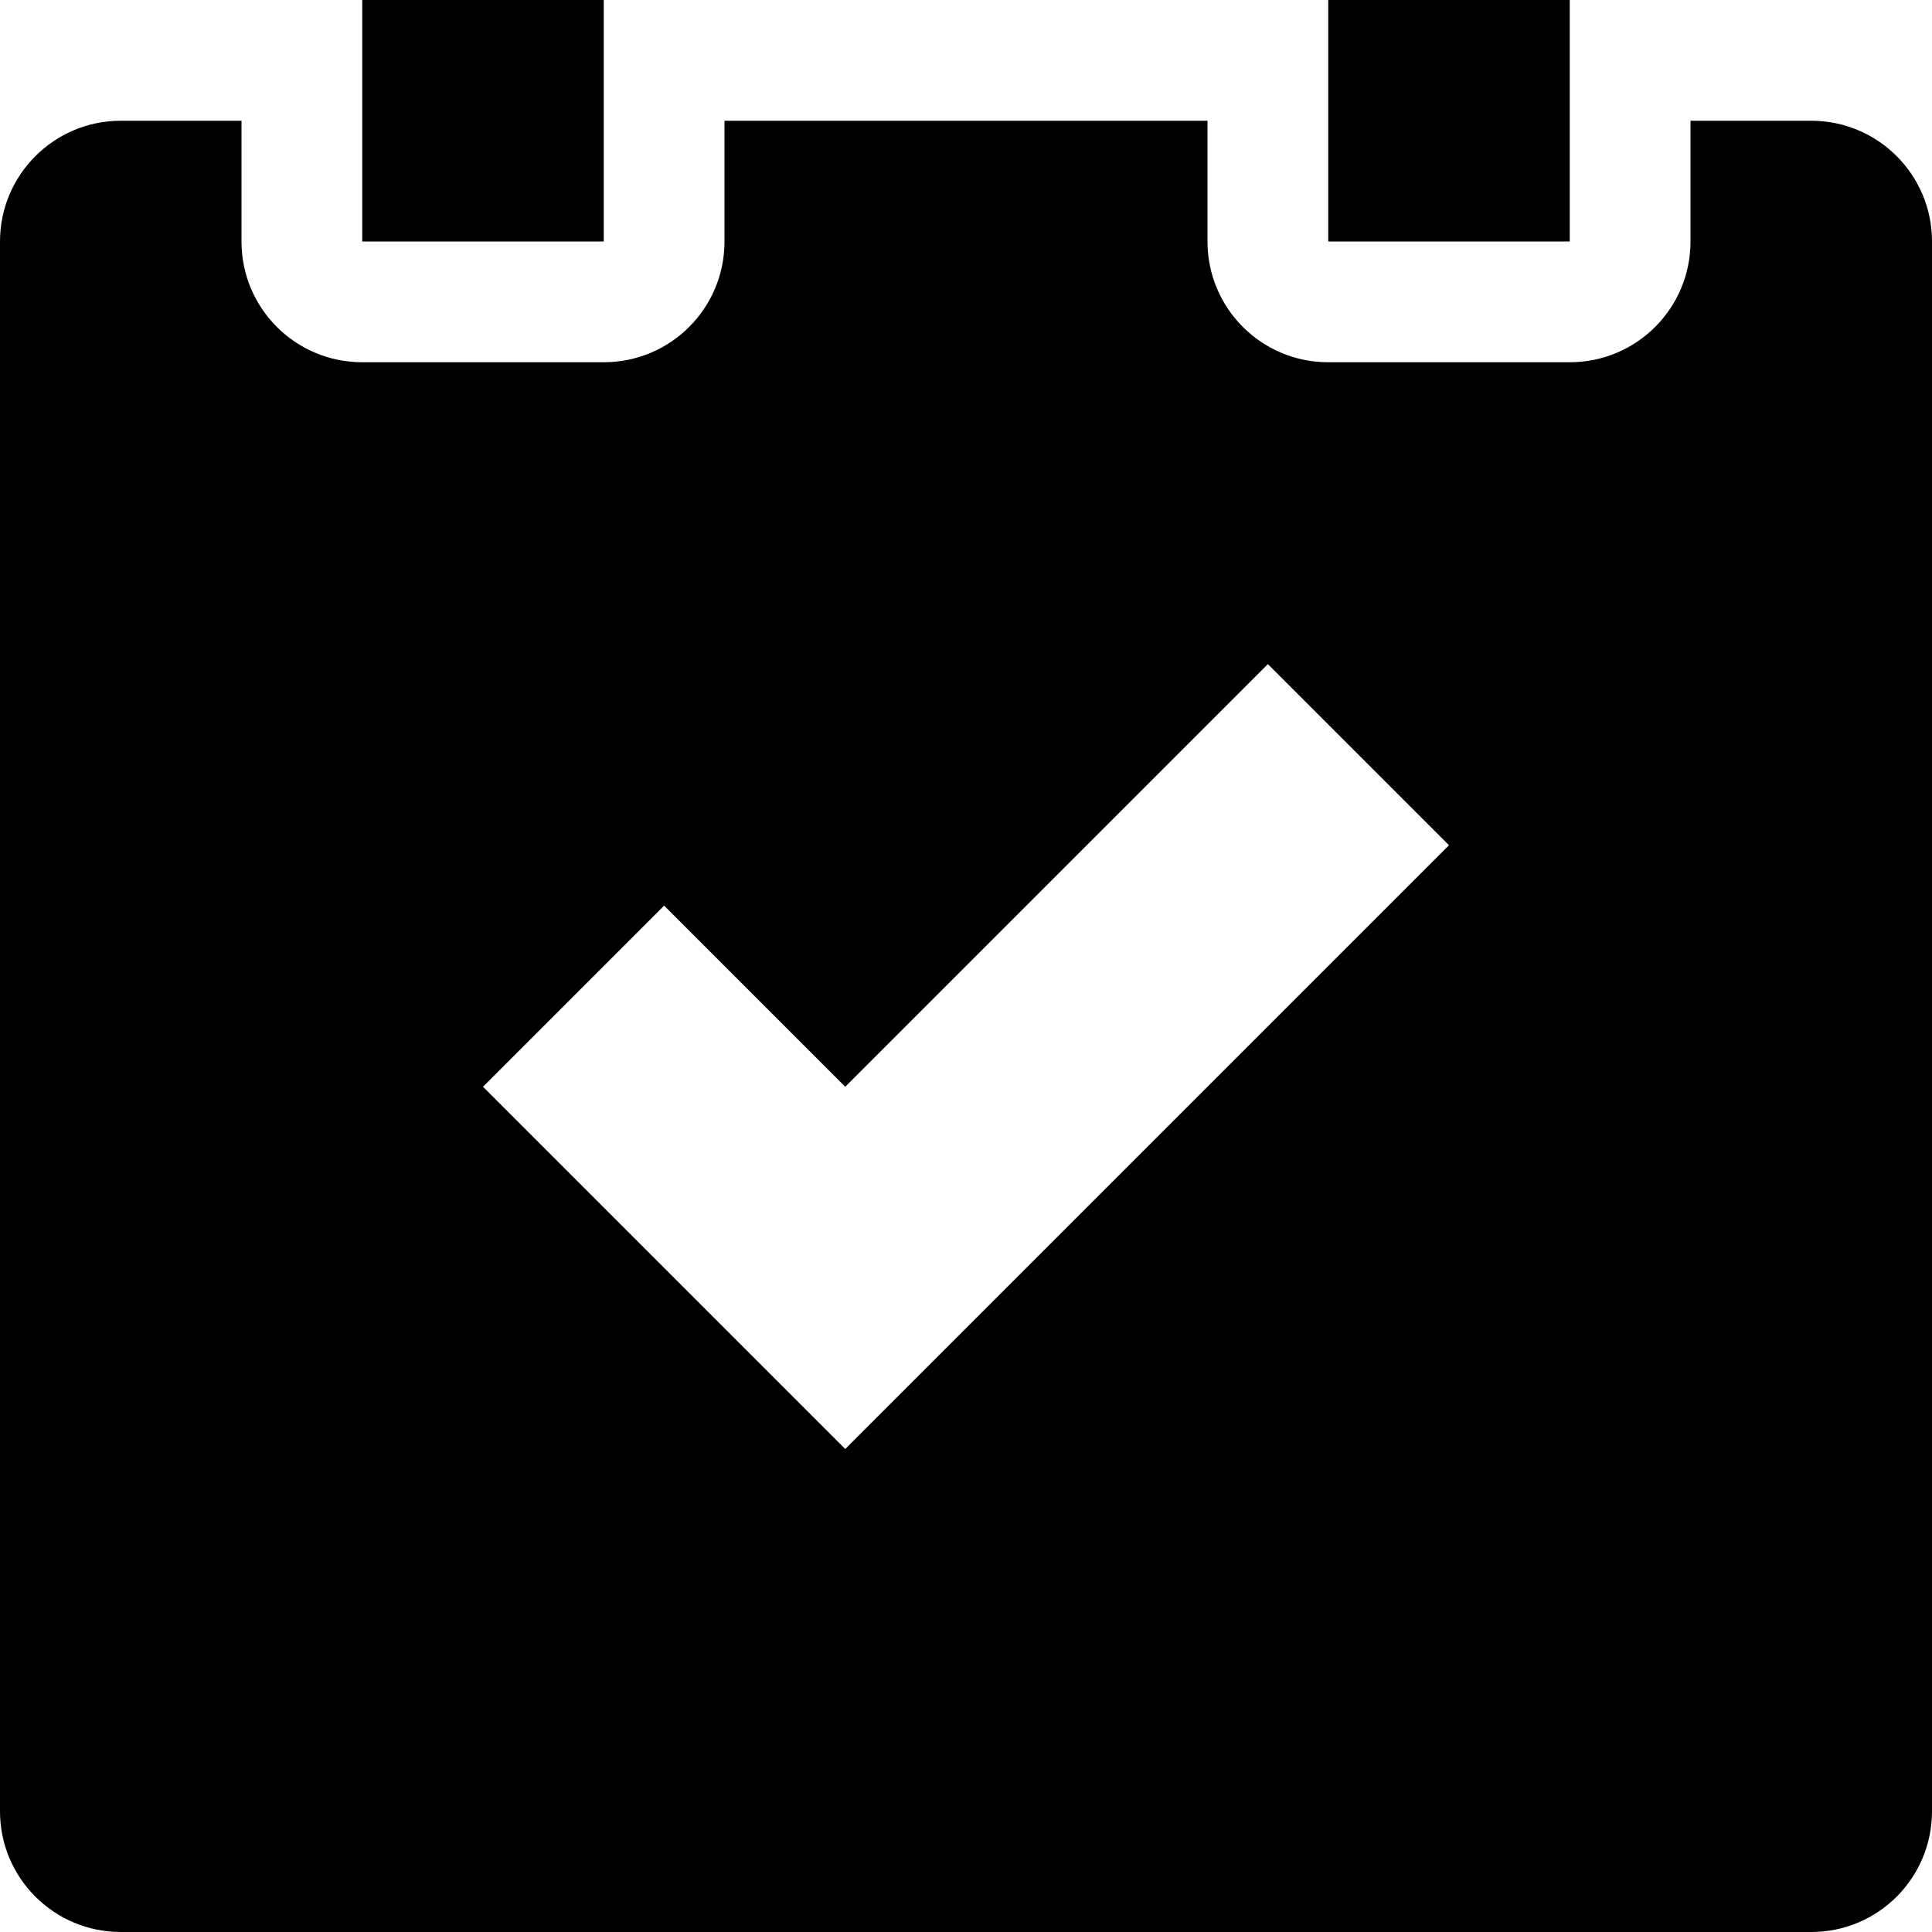
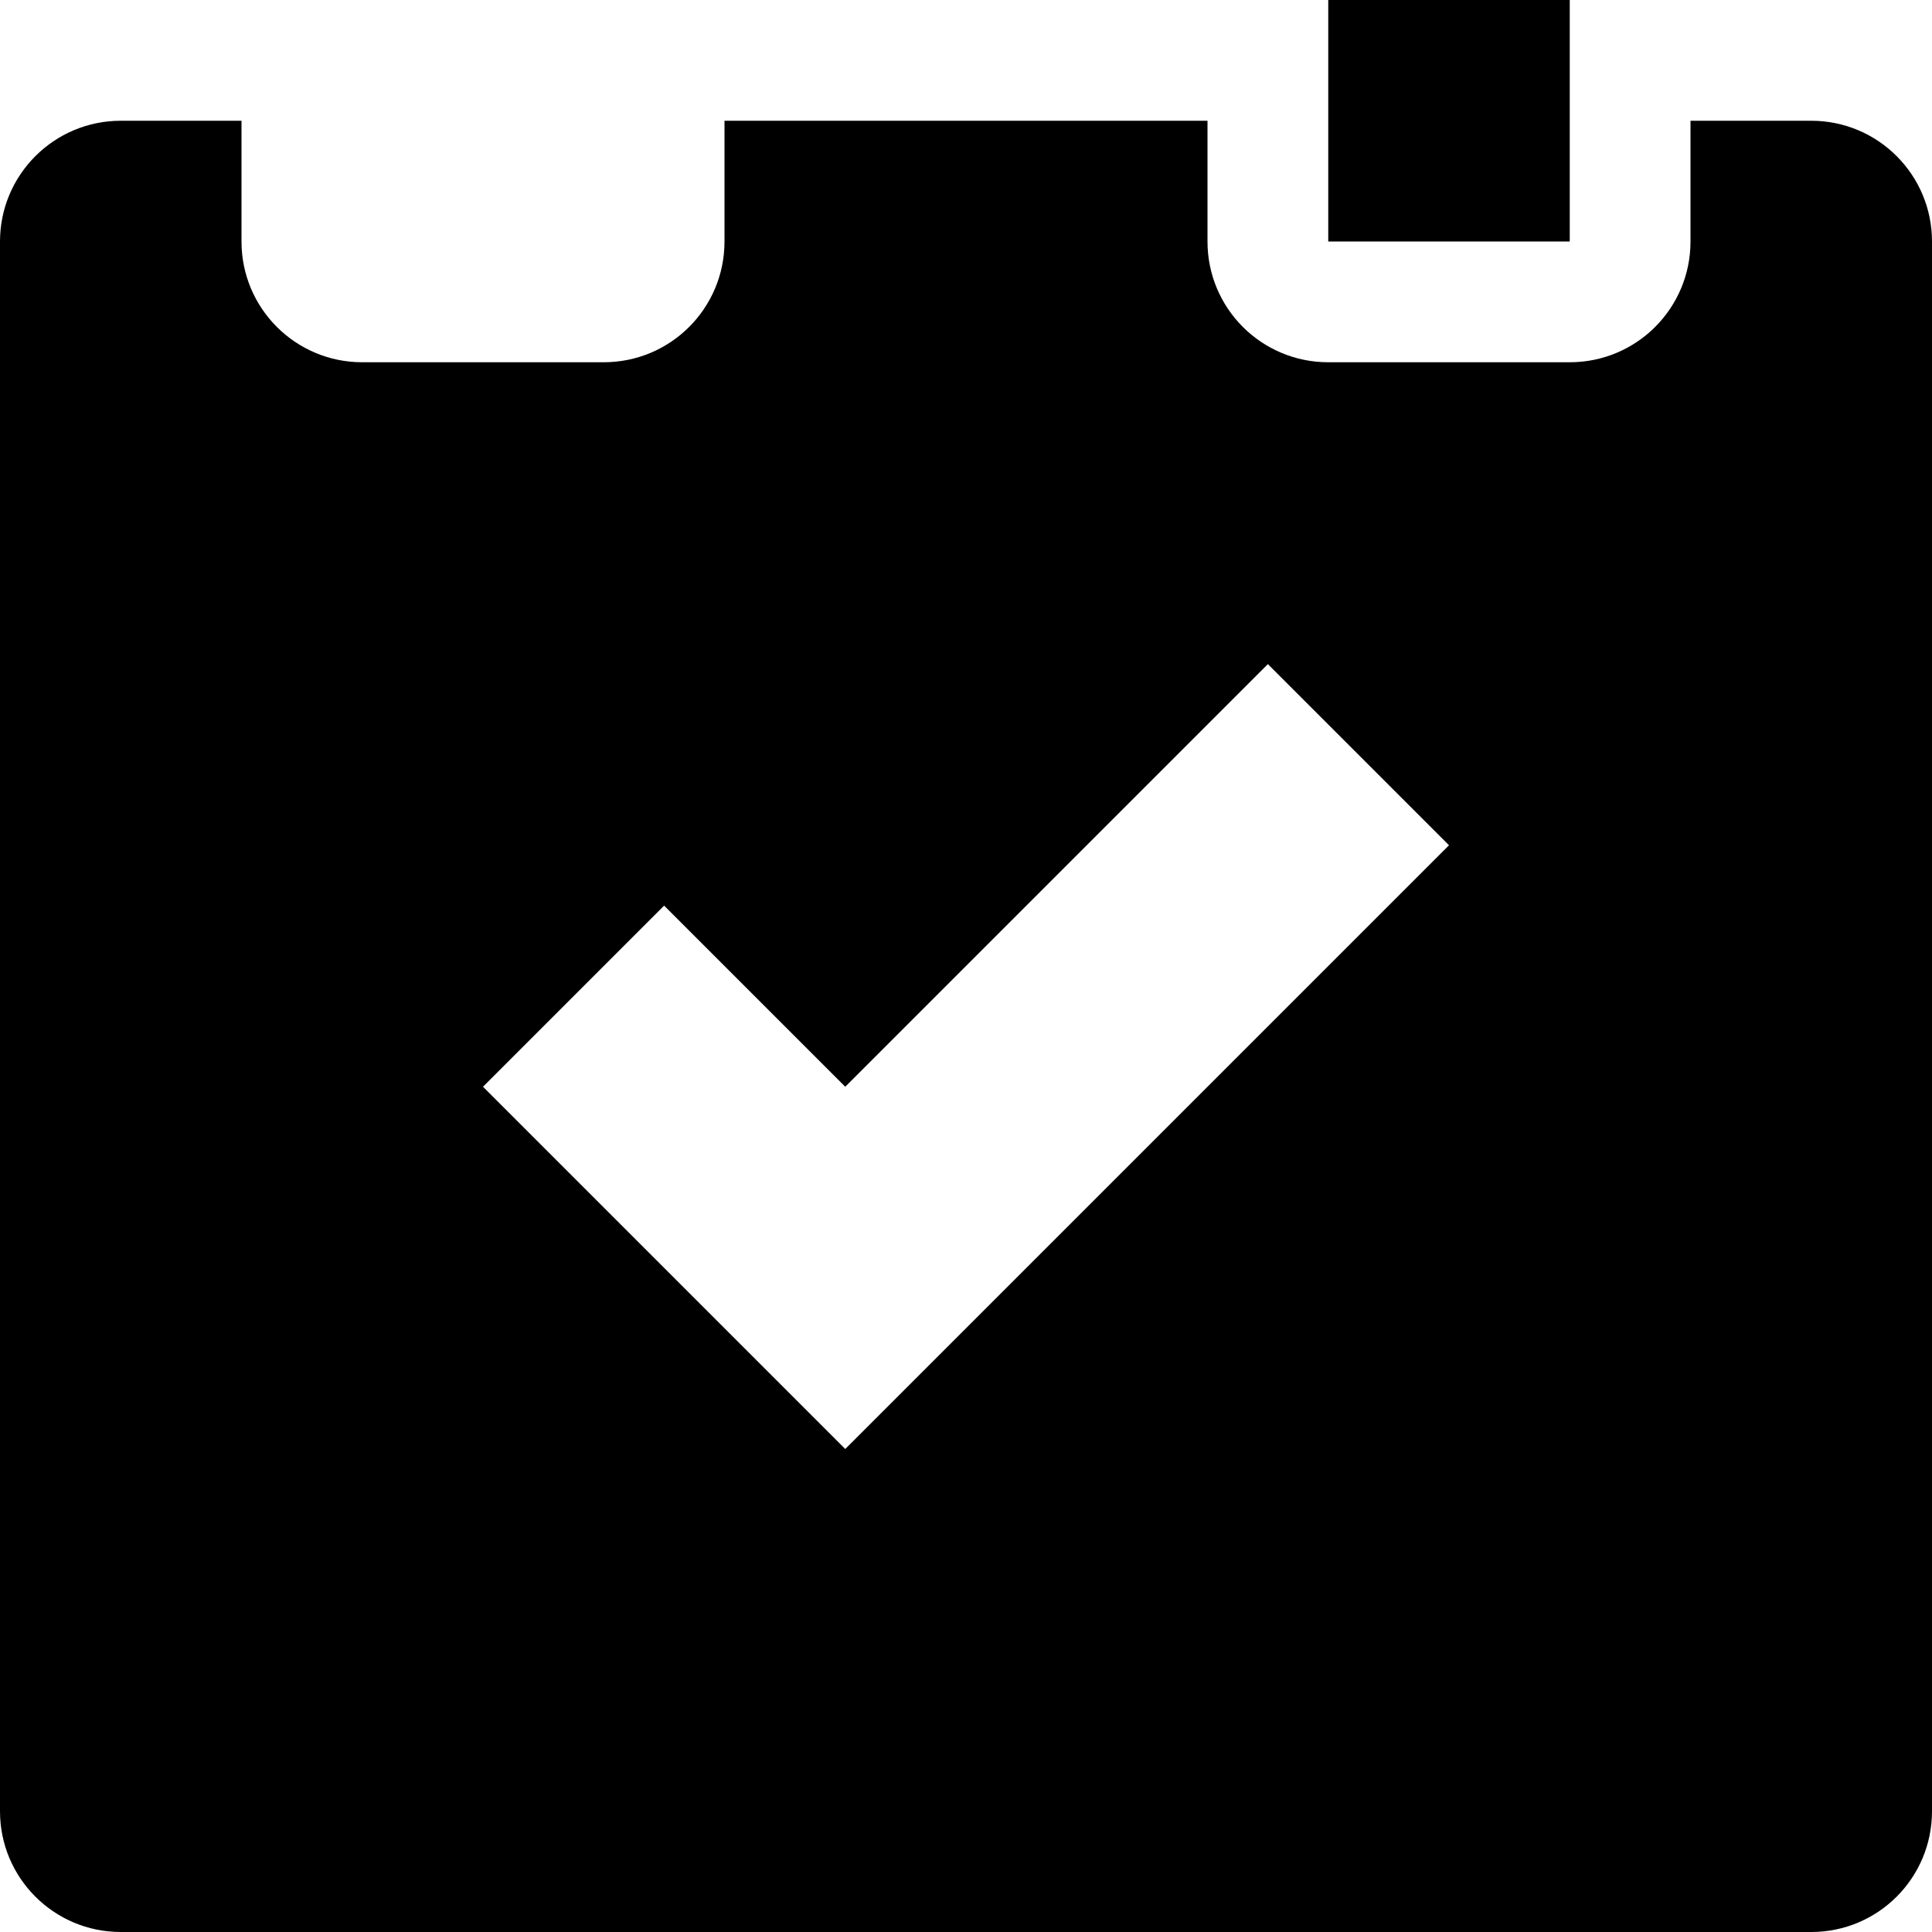
<svg xmlns="http://www.w3.org/2000/svg" xmlns:ns1="http://www.bohemiancoding.com/sketch/ns" width="16px" height="16px" viewBox="0 0 16 16" version="1.1">
  <title>Icon_profile_logAmount</title>
  <desc>Created with Sketch.</desc>
  <defs />
  <g id="Visual-spec" stroke="none" stroke-width="1" fill="none" fill-rule="evenodd" ns1:type="MSPage">
    <g id="Desktop" ns1:type="MSArtboardGroup" transform="translate(-798, -2724)">
      <g id="Icon_profile_logAmount" ns1:type="MSLayerGroup" transform="translate(794, 2720)">
        <rect id="bounds" opacity="0.9" ns1:type="MSShapeGroup" x="0" y="0" width="24" height="24" />
        <g id="Rectangle-path-+-Rectangle-path-+-Shape" transform="translate(4, 4)" fill="#000000" ns1:type="MSShapeGroup">
-           <rect id="Rectangle-path" x="3" y="0" width="2" height="2" />
          <rect id="Rectangle-path" x="11" y="0" width="2" height="2" />
          <path d="M15,1 L14,1 L14,2 C14,2.553 13.553,3 13,3 L11,3 C10.447,3 10,2.553 10,2 L10,1 L6,1 L6,2 C6,2.553 5.553,3 5,3 L3,3 C2.447,3 2,2.553 2,2 L2,1 L1,1 C0.448,1 0,1.448 0,2 L0,15 C0,15.553 0.448,16 1,16 L15,16 C15.553,16 16,15.553 16,15 L16,2 C16,1.448 15.553,1 15,1 L15,1 Z M7,12 L4,9 L5.5,7.5 L7,9 L10.5,5.5 L12,7 L7,12 L7,12 Z" id="Shape" />
        </g>
      </g>
    </g>
  </g>
</svg>